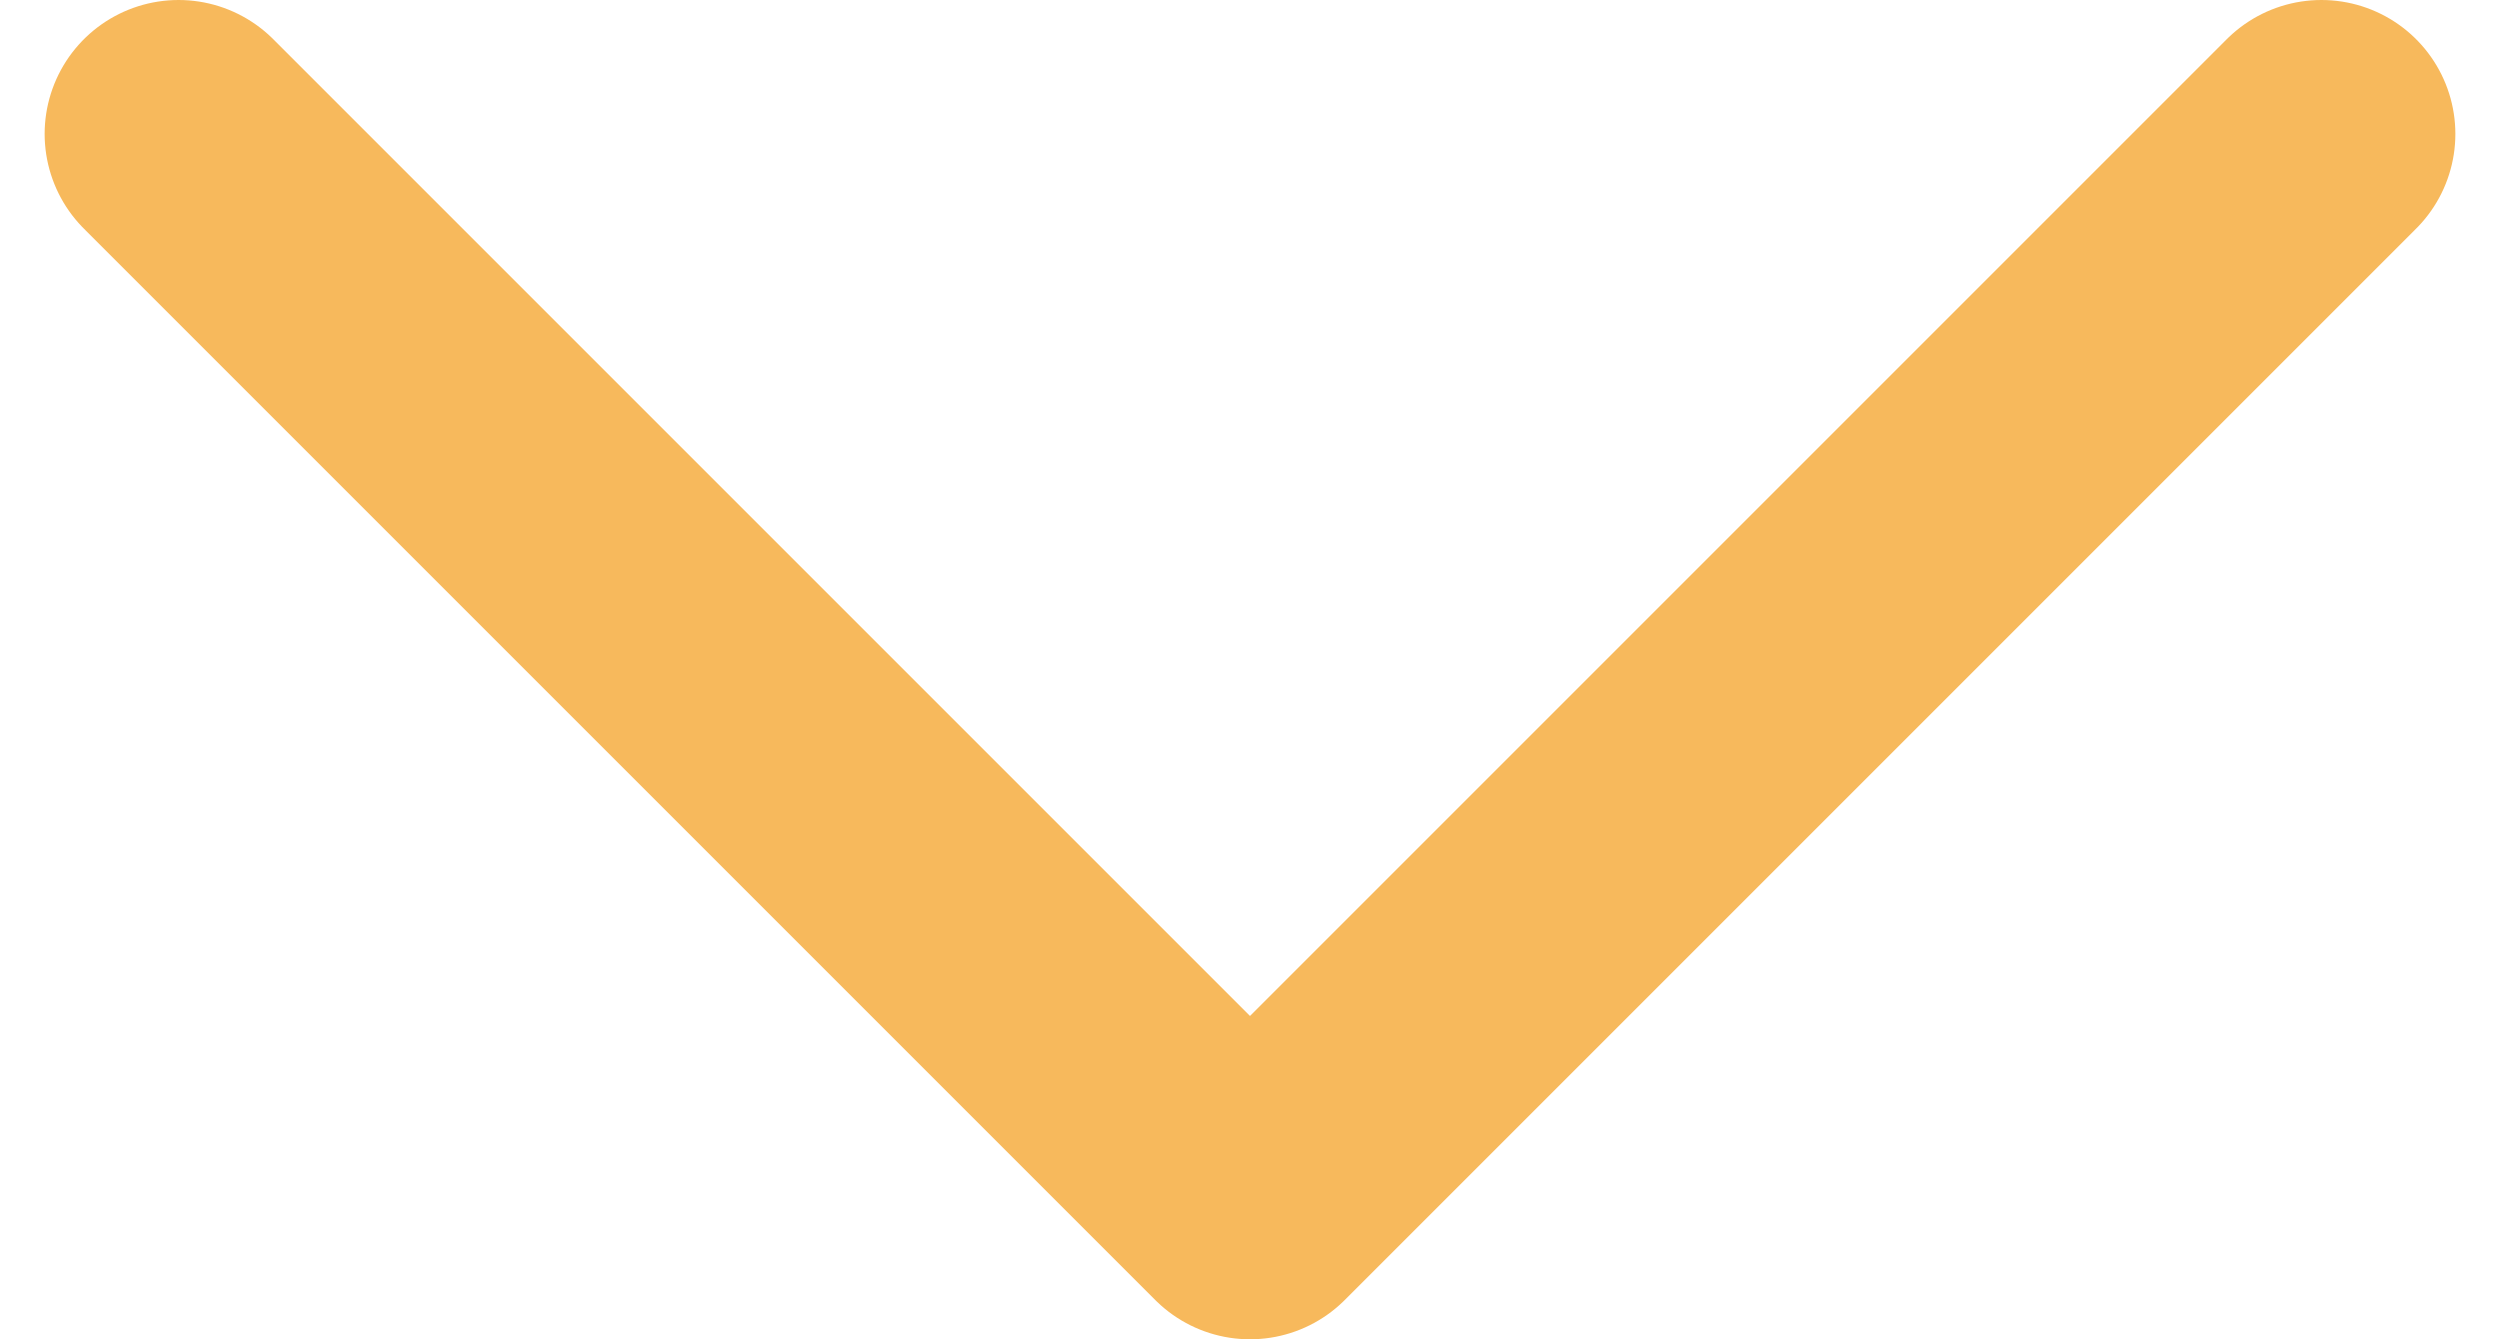
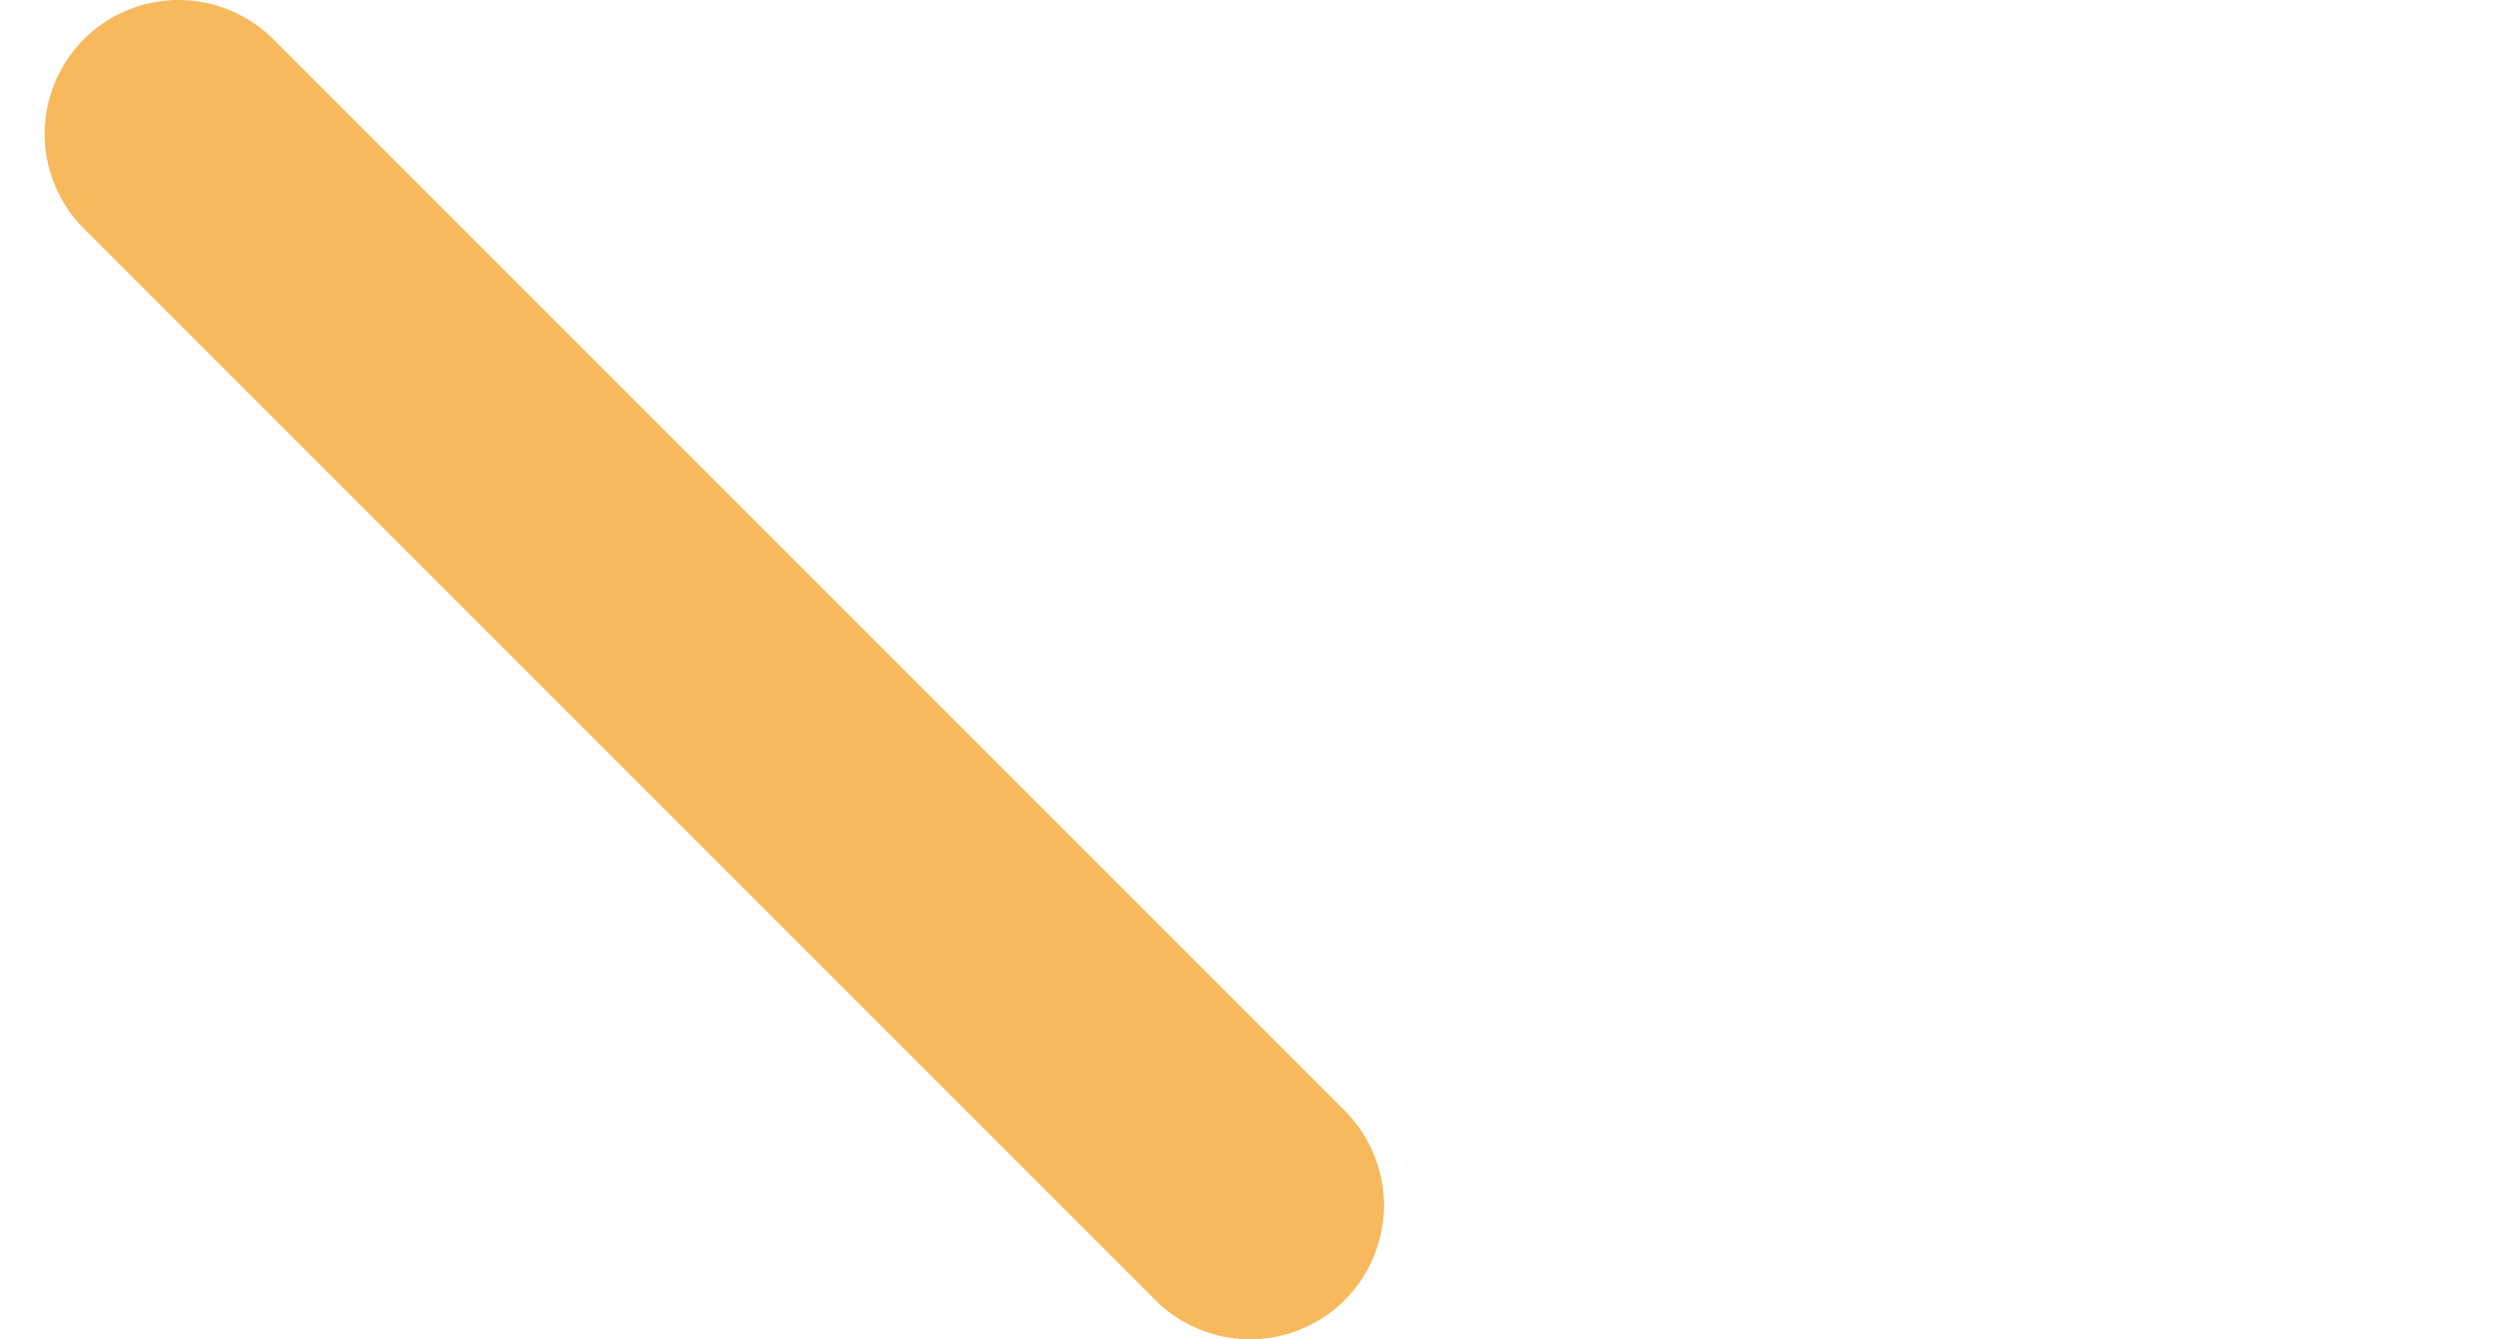
<svg xmlns="http://www.w3.org/2000/svg" width="28" height="15" viewBox="0 0 28 15" fill="none">
-   <path d="M2 1.5L14 13.5L26 1.5" stroke="#F7B95C" stroke-width="3" stroke-linecap="round" stroke-linejoin="round" />
+   <path d="M2 1.5L14 13.5" stroke="#F7B95C" stroke-width="3" stroke-linecap="round" stroke-linejoin="round" />
</svg>